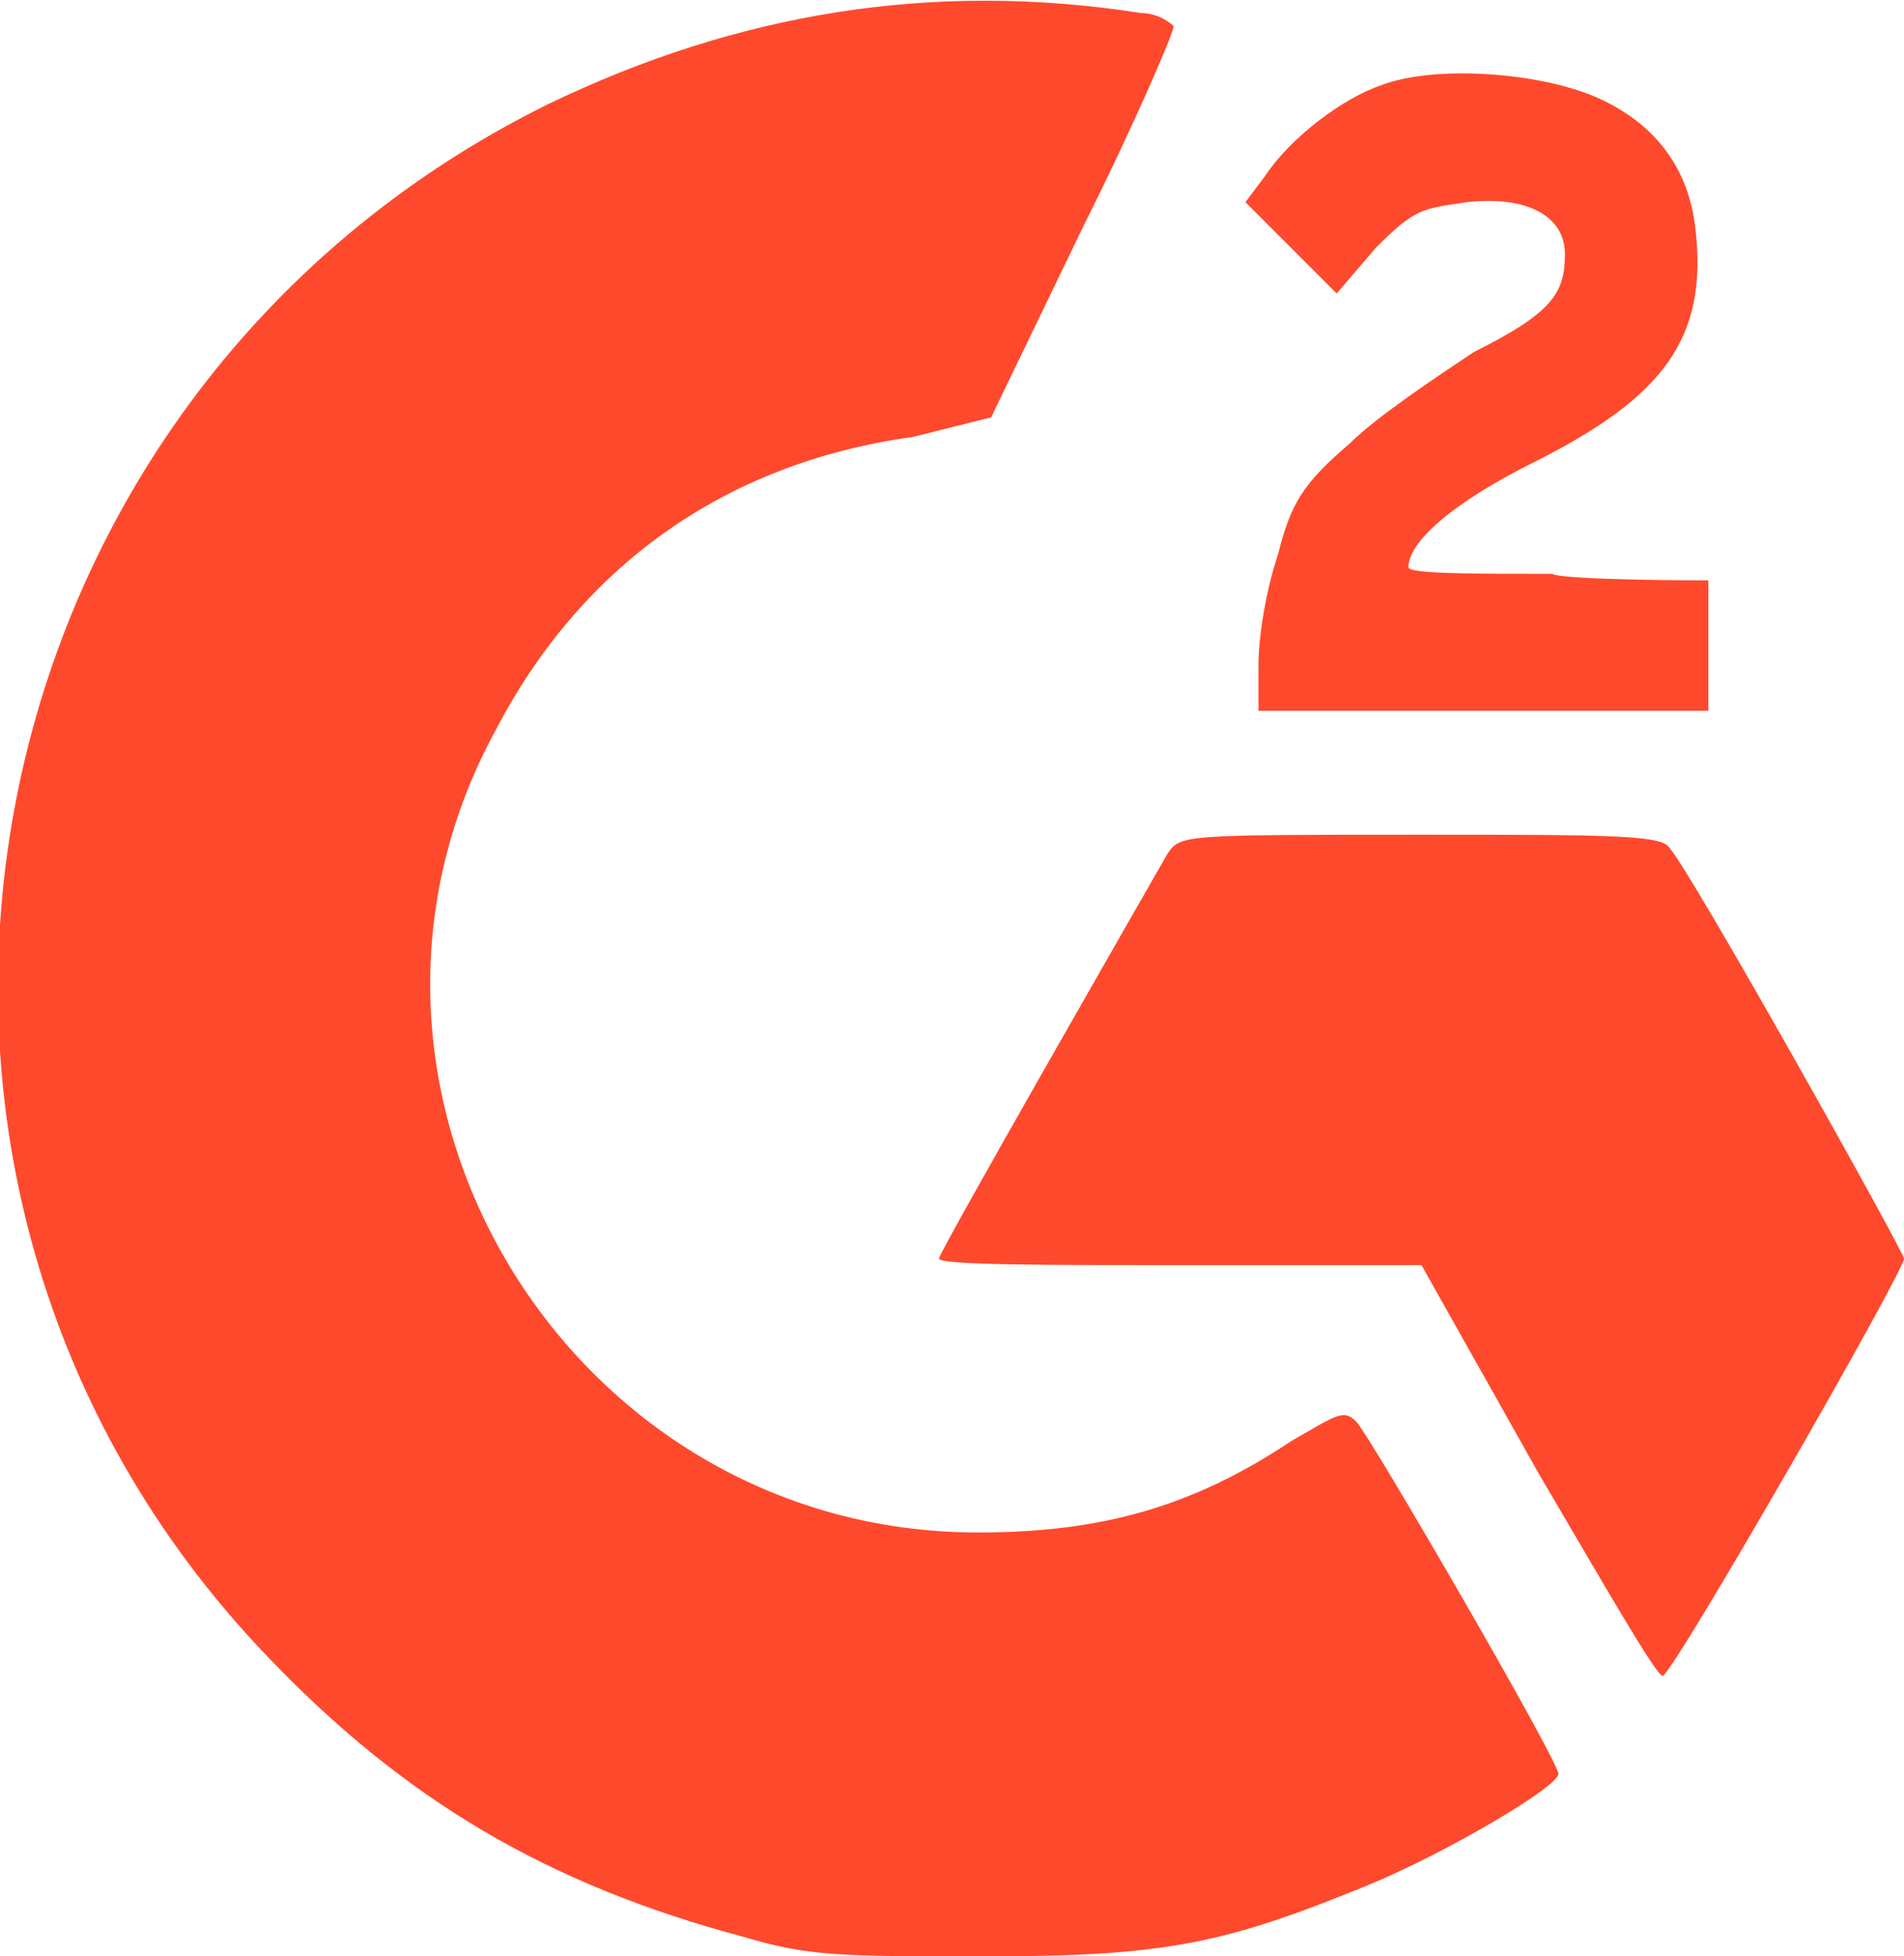
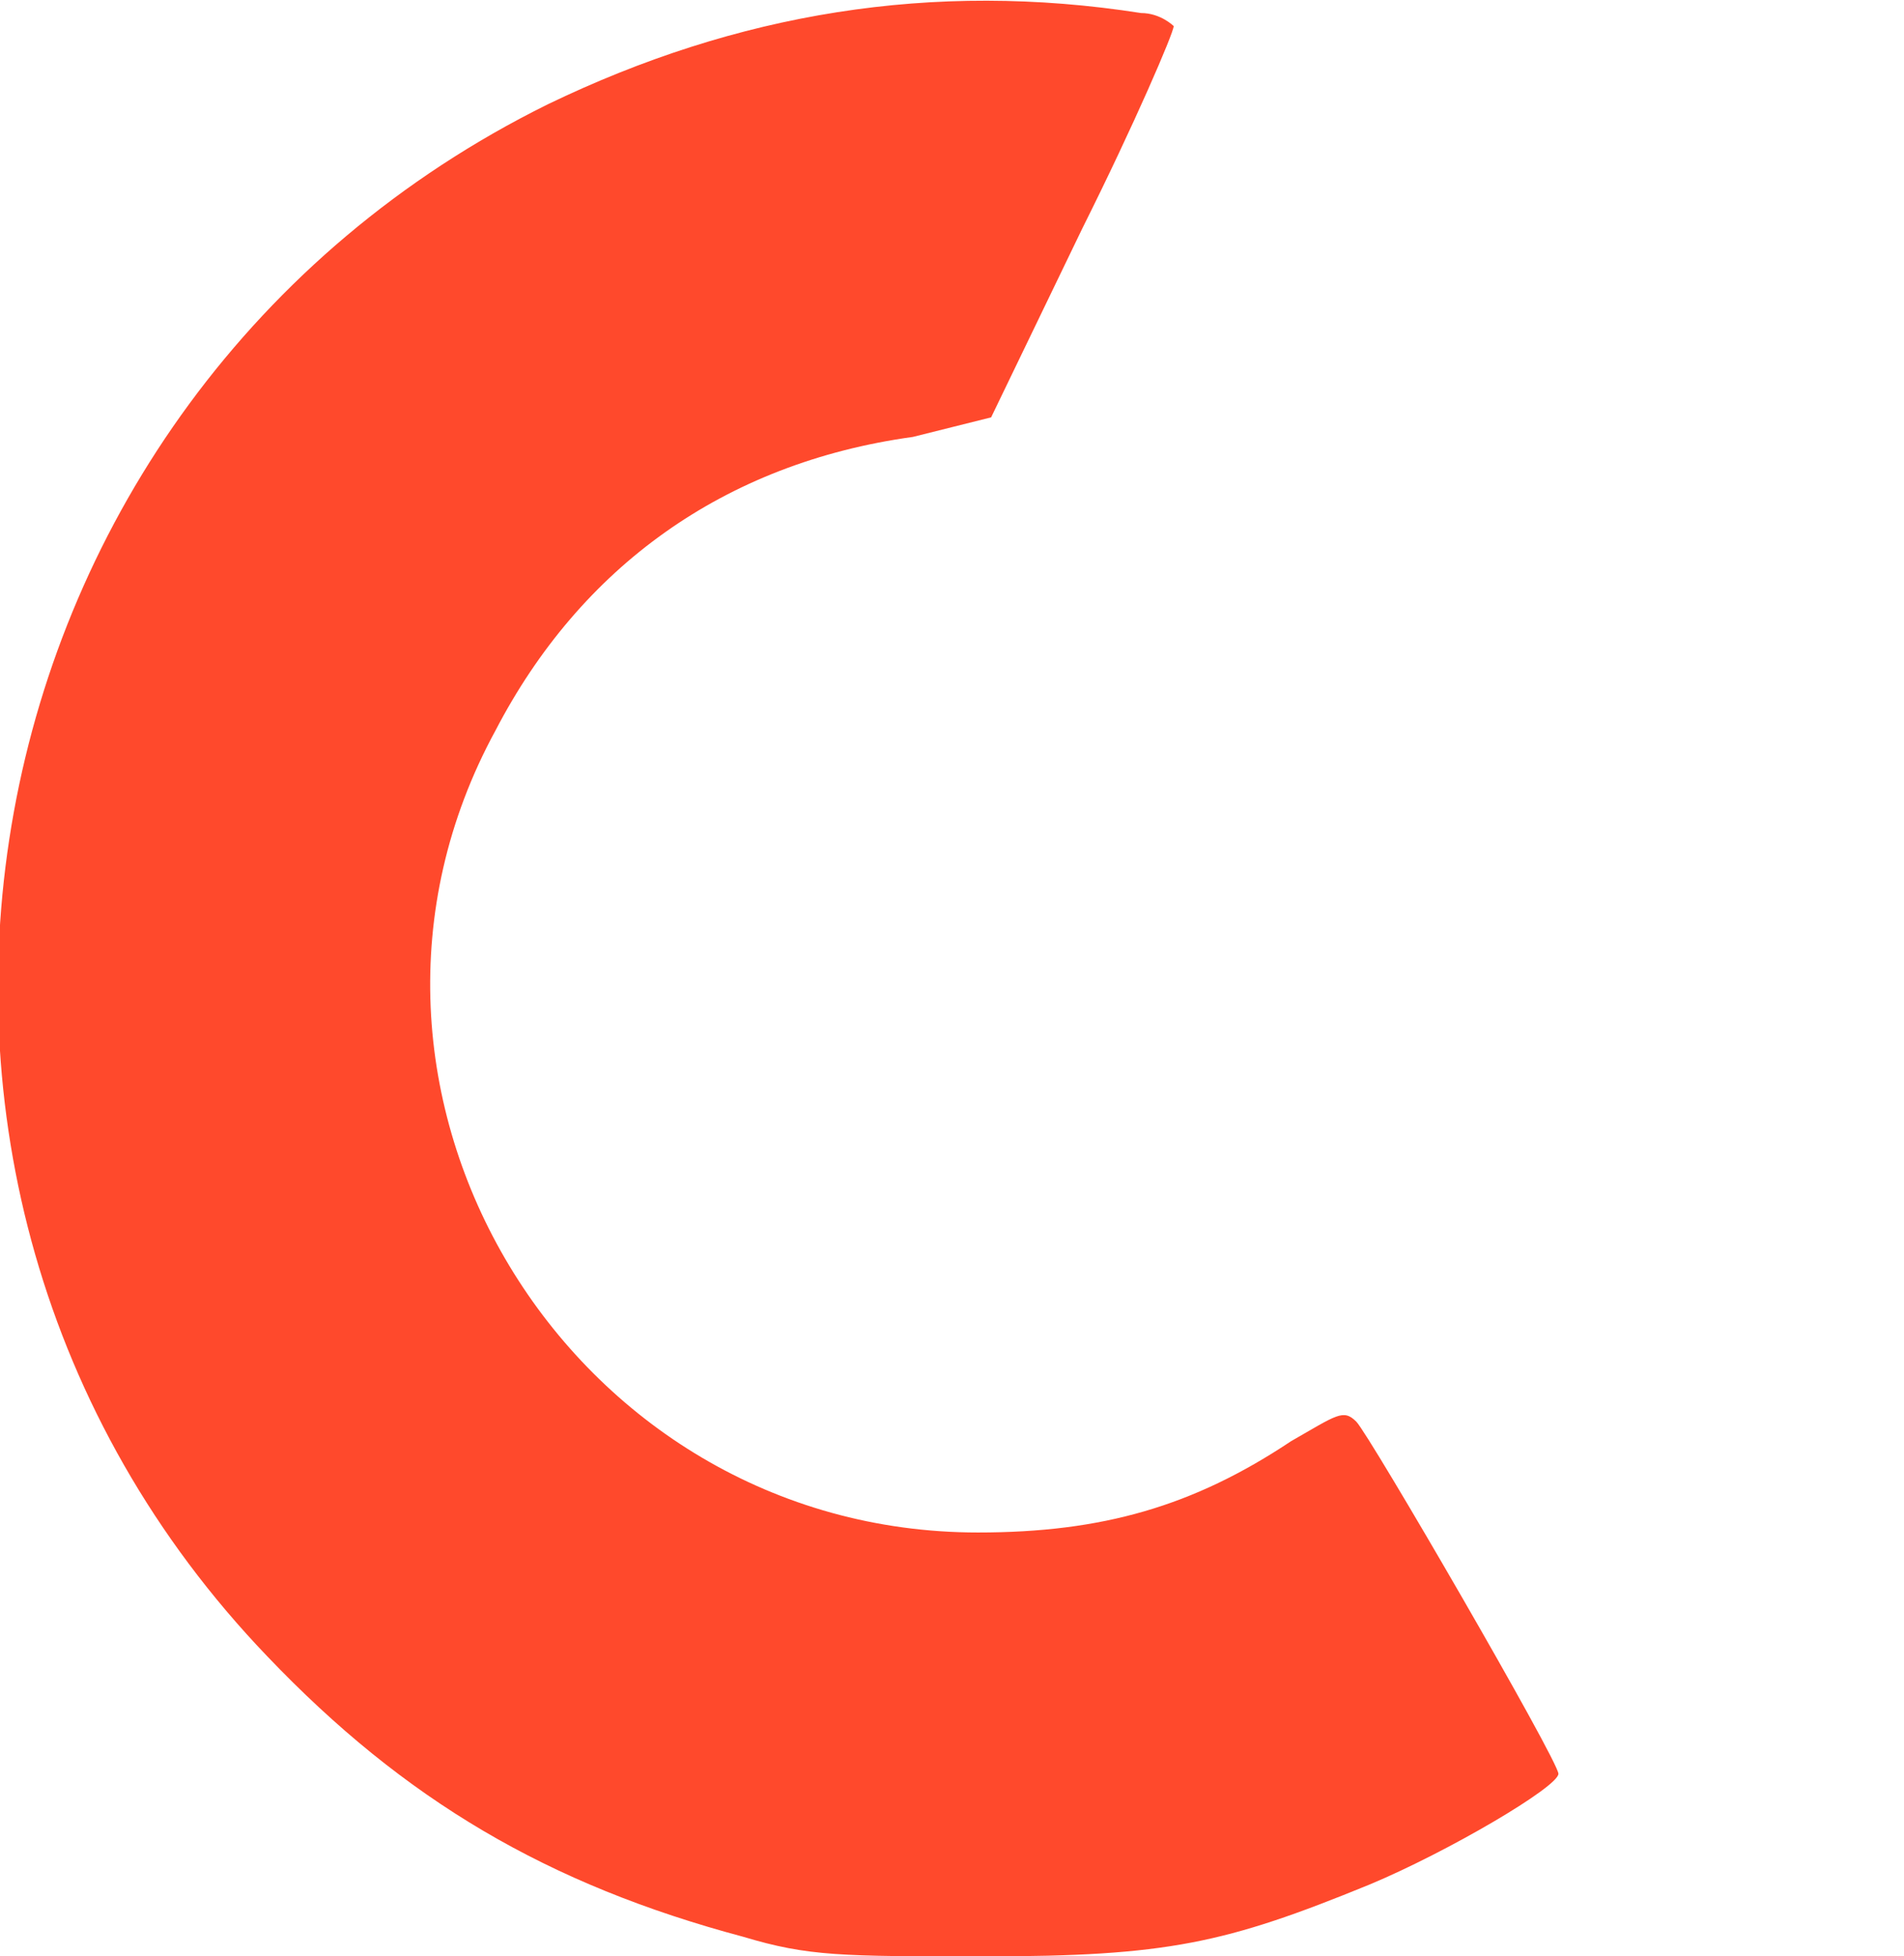
<svg xmlns="http://www.w3.org/2000/svg" version="1.1" id="Layer_1" x="0px" y="0px" width="29.2px" height="30px" viewBox="0 0 29.2 30" style="enable-background:new 0 0 29.2 30;" xml:space="preserve">
  <style type="text/css">

	.st0{fill:#FF492C;}

</style>
-   <path class="st0" d="M26.2,8.9v2h-6.9v-0.7c0-0.4,0.1-1.1,0.3-1.7c0.2-0.8,0.4-1.1,1.1-1.7c0.4-0.4,1.3-1,1.9-1.4   C23.8,4.8,24,4.5,24,3.9c0-0.6-0.6-0.9-1.5-0.8c-0.7,0.1-0.8,0.1-1.4,0.7l-0.6,0.7l-0.7-0.7l-0.7-0.7l0.3-0.4   c0.4-0.6,1.2-1.2,1.8-1.4c0.8-0.3,2.4-0.2,3.3,0.2c0.9,0.4,1.4,1.1,1.5,2c0.2,1.7-0.5,2.6-2.5,3.6c-1.2,0.6-1.9,1.2-1.9,1.6   c0,0.1,1,0.1,2.2,0.1C24,8.9,26.2,8.9,26.2,8.9z" />
-   <path class="st0" d="M29.2,19.3c0,0.2-3.5,6.3-3.7,6.4c-0.1,0-0.9-1.4-1.9-3.1l-1.8-3.2l-3.7,0c-2,0-3.7,0-3.7-0.1   c0-0.1,3.1-5.5,3.5-6.2c0.2-0.3,0.2-0.3,3.9-0.3c2.8,0,3.7,0,3.8,0.2C25.9,13.3,29.2,19.2,29.2,19.3" />
  <path class="st0" d="M23.9,27.2c0,0.2-1.7,1.2-2.9,1.7c-2.2,0.9-3.1,1.1-5.9,1.1c-2.2,0-2.7,0-3.7-0.3c-3-0.8-5.2-2.1-7.3-4.3   c-7-7.3-4.8-19.3,4.3-23.8c2.9-1.4,5.9-1.9,9.1-1.4c0.3,0,0.5,0.2,0.5,0.2c0,0.1-0.6,1.5-1.4,3.1l-1.4,2.9L14,6.7   c-2.9,0.4-5.1,2-6.4,4.5C4.6,16.7,8.7,23.5,15,23.5c1.9,0,3.3-0.4,4.8-1.4c0.7-0.4,0.8-0.5,1-0.3C21,22,23.9,27,23.9,27.2" />
</svg>